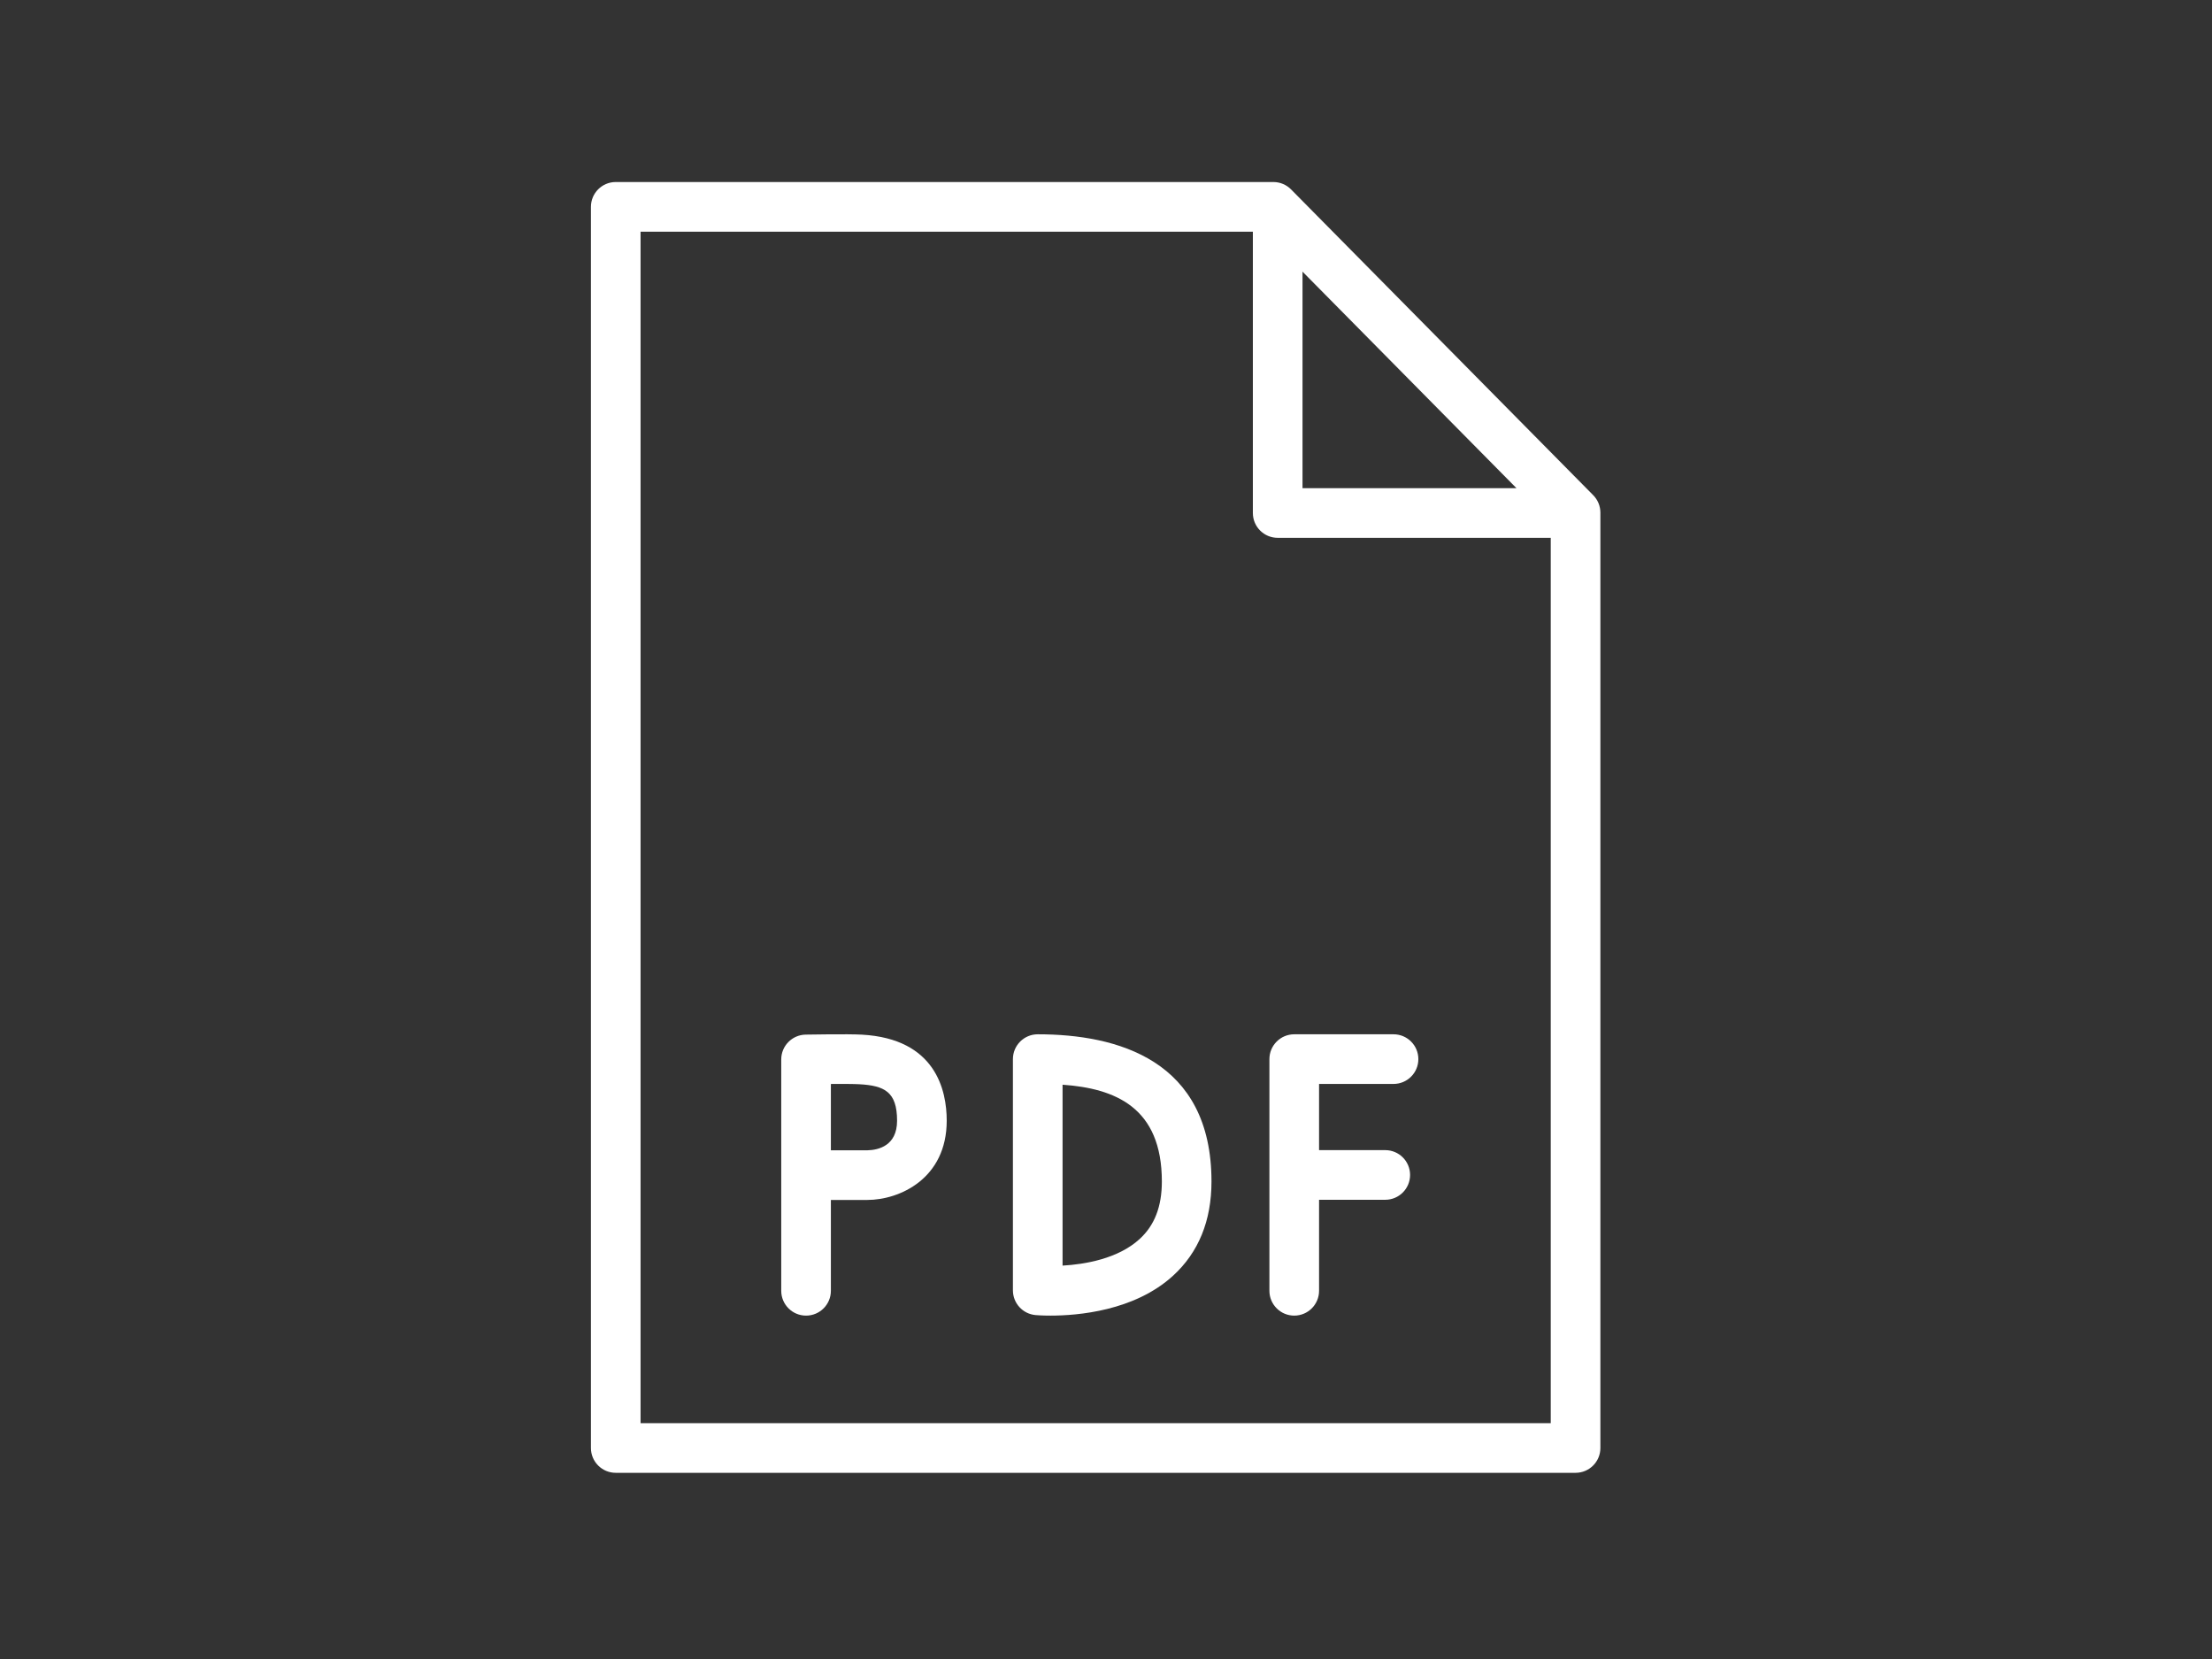
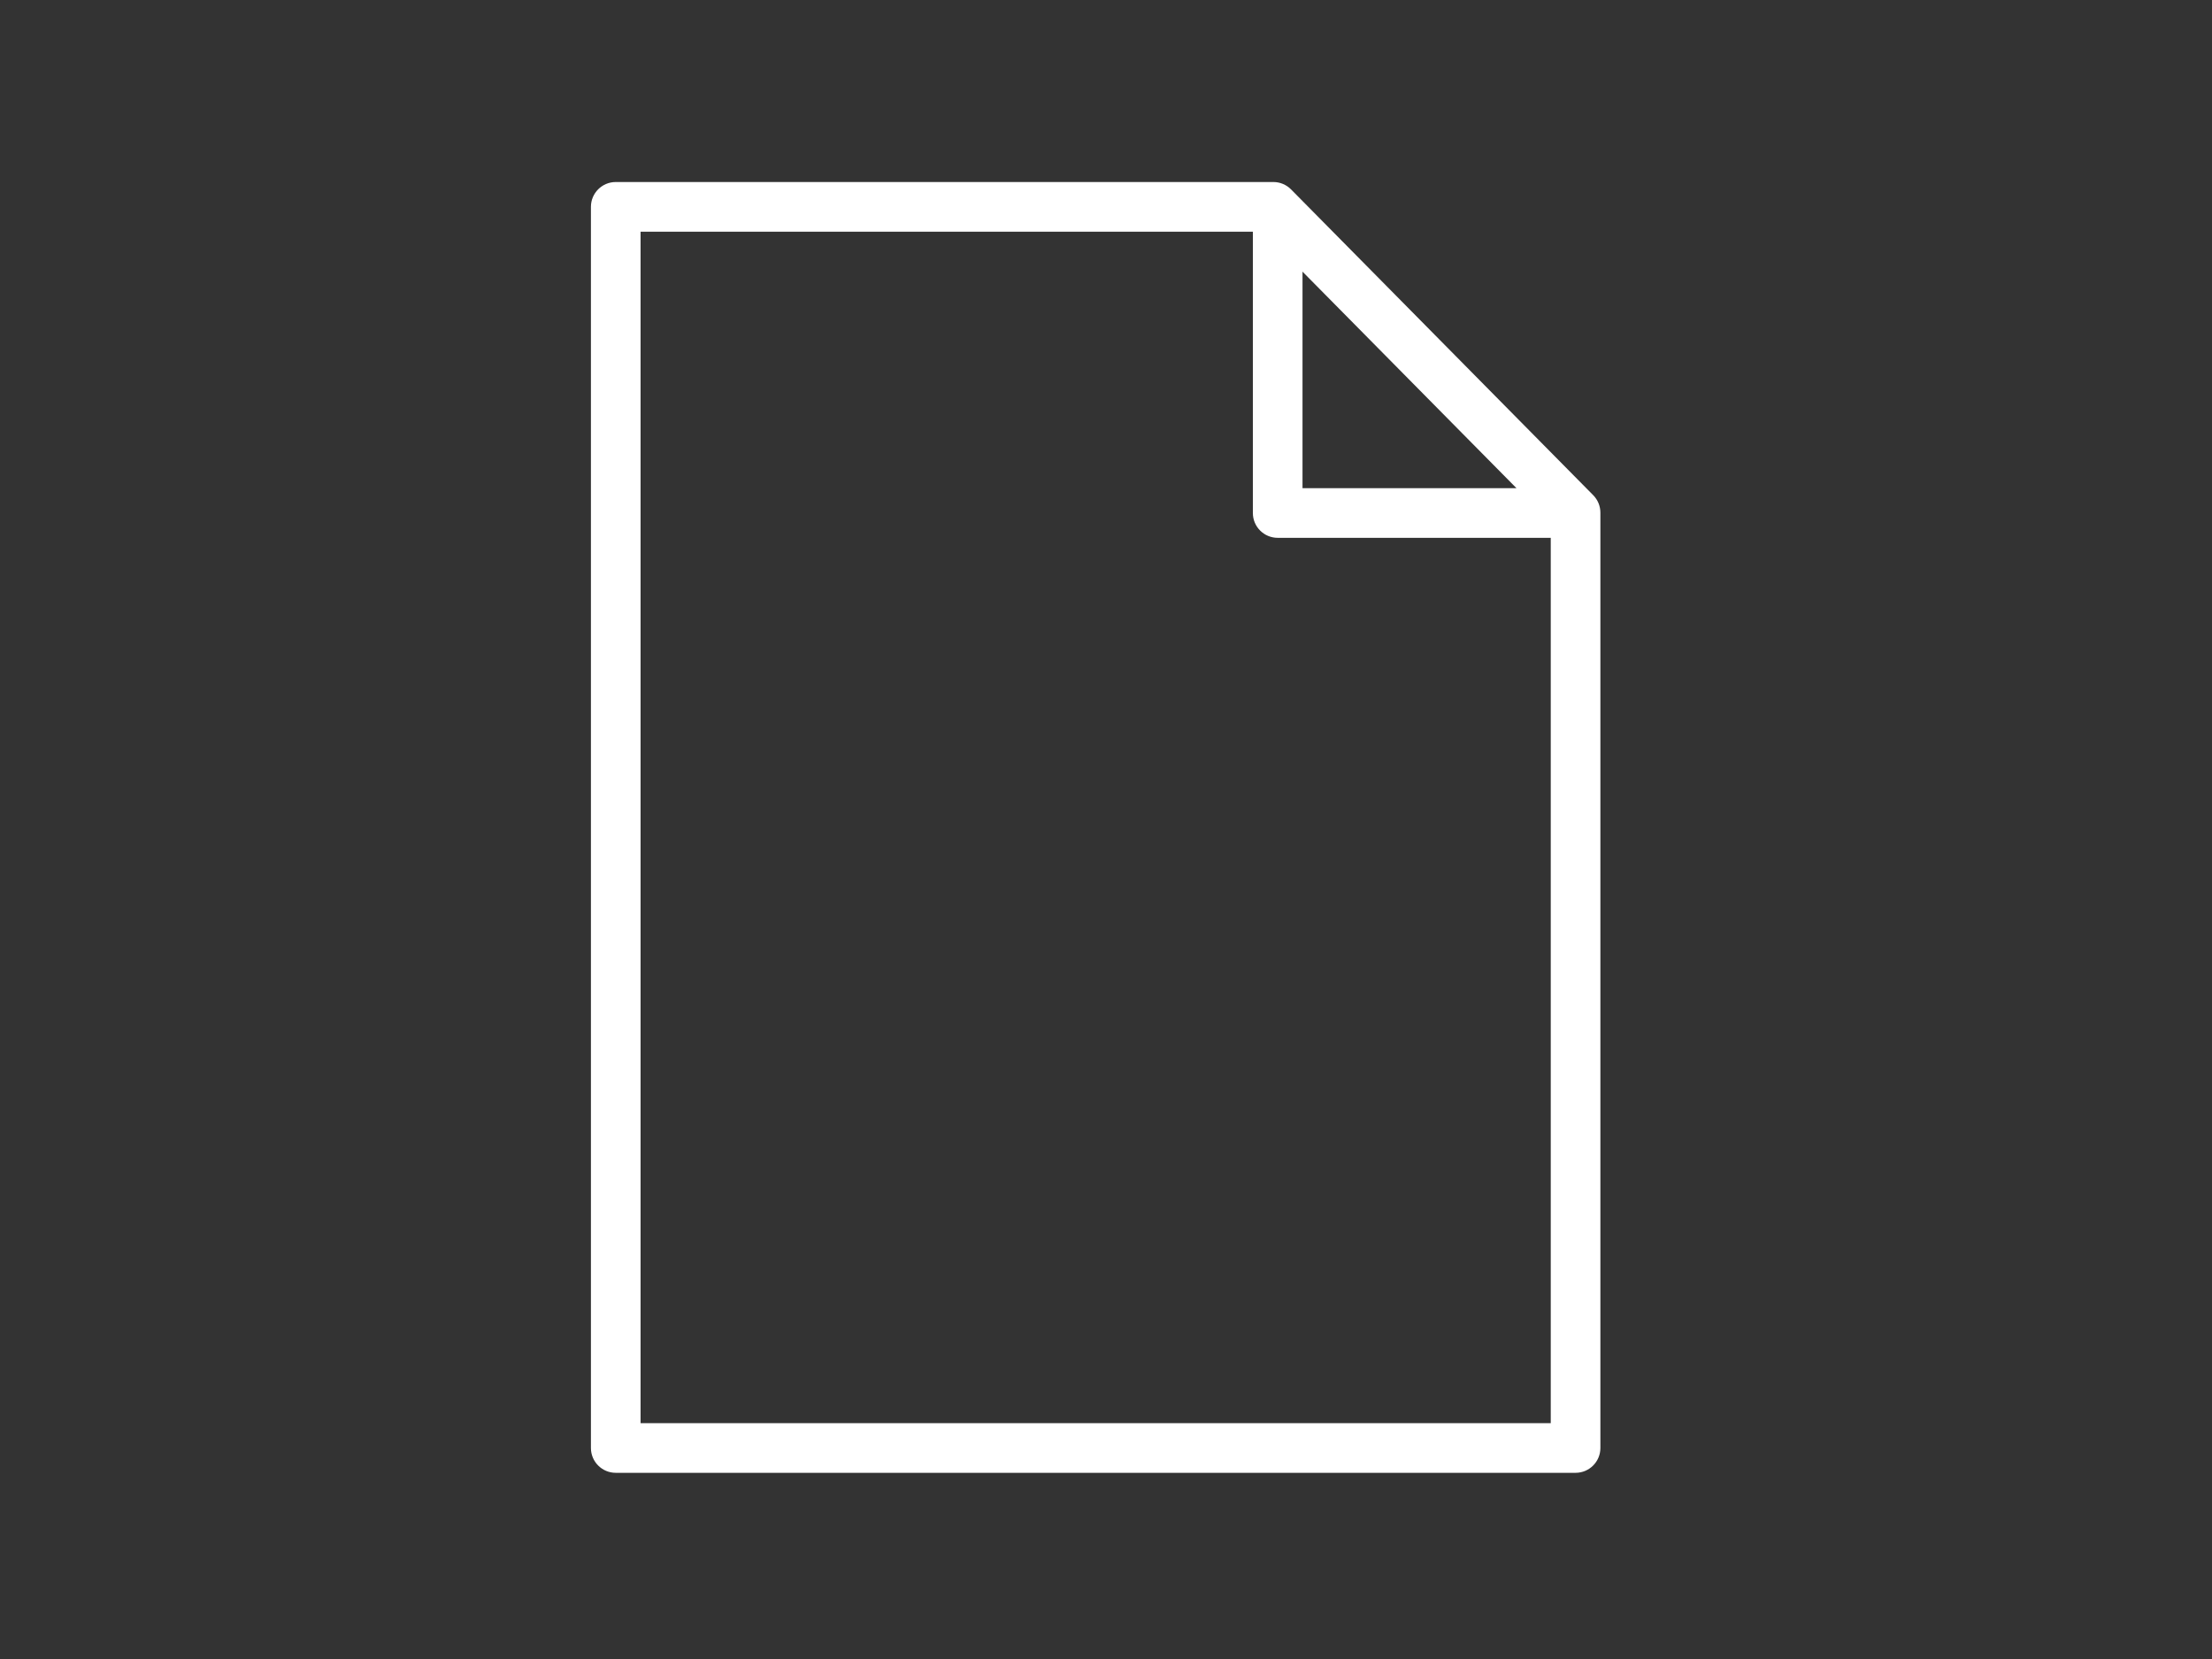
<svg xmlns="http://www.w3.org/2000/svg" id="Layer_1" x="0px" y="0px" width="640px" height="480px" viewBox="0 0 640 480" xml:space="preserve">
  <rect x="0" y="0" width="640" height="480" fill="#333333" stroke="none" />
  <g>
-     <path fill="#FFFFFF" d="M249.386,299.357c-4.089-0.226-15.063-0.034-16.298-0.01c-3.912,0.072-7.053,3.266-7.053,7.182v66.938 c0,3.969,3.218,7.182,7.182,7.182c3.965,0,7.182-3.213,7.182-7.182V347.18h10.562c9.227,0,22.954-6.104,22.954-22.935 C273.915,315.459,270.727,300.545,249.386,299.357z M250.961,332.816h-10.562v-19.19c3.251-0.029,6.579-0.015,8.192,0.076 c7.273,0.402,10.96,2.146,10.96,10.548C259.551,331.533,254.122,332.744,250.961,332.816z" />
-     <path fill="#FFFFFF" d="M403.191,299.252h-28.728c-3.964,0-7.183,3.213-7.183,7.182v67.033c0,3.969,3.219,7.182,7.183,7.182 s7.183-3.213,7.183-7.182v-26.335h19.151c3.965,0,7.183-3.212,7.183-7.182s-3.218-7.182-7.183-7.182h-19.151v-19.152h21.545 c3.965,0,7.183-3.213,7.183-7.183C410.374,302.465,407.156,299.252,403.191,299.252z" />
-     <path fill="#FFFFFF" d="M300.25,299.252c-3.965,0-7.182,3.213-7.182,7.182v66.903c0,3.711,2.83,6.813,6.526,7.153 c0.249,0.024,1.858,0.158,4.357,0.158c7.79,0,24.256-1.321,35.436-11.529c7.388-6.742,11.133-15.916,11.133-27.264 C350.523,306.64,323.184,299.252,300.25,299.252z M329.744,358.475c-6.287,5.766-15.93,7.341-22.312,7.704v-52.338 c15.154,1.072,28.729,6.488,28.729,28.01C336.16,349.076,334.062,354.516,329.744,358.475z" />
    <path fill="#FFFFFF" d="M460.969,143.277l-87.43-88.478c-1.35-1.364-3.188-2.135-5.108-2.135H178.155 c-3.965,0-7.182,3.213-7.182,7.182v359.103c0,3.969,3.217,7.182,7.182,7.182H455.86c3.965,0,7.182-3.213,7.182-7.182V148.324 C463.042,146.437,462.3,144.623,460.969,143.277z M376.857,78.596l61.91,62.651h-61.91V78.596z M185.336,411.771V67.032h177.158 v81.396c0,3.97,3.217,7.182,7.182,7.182h79.003v256.16H185.336z" />
  </g>
</svg>